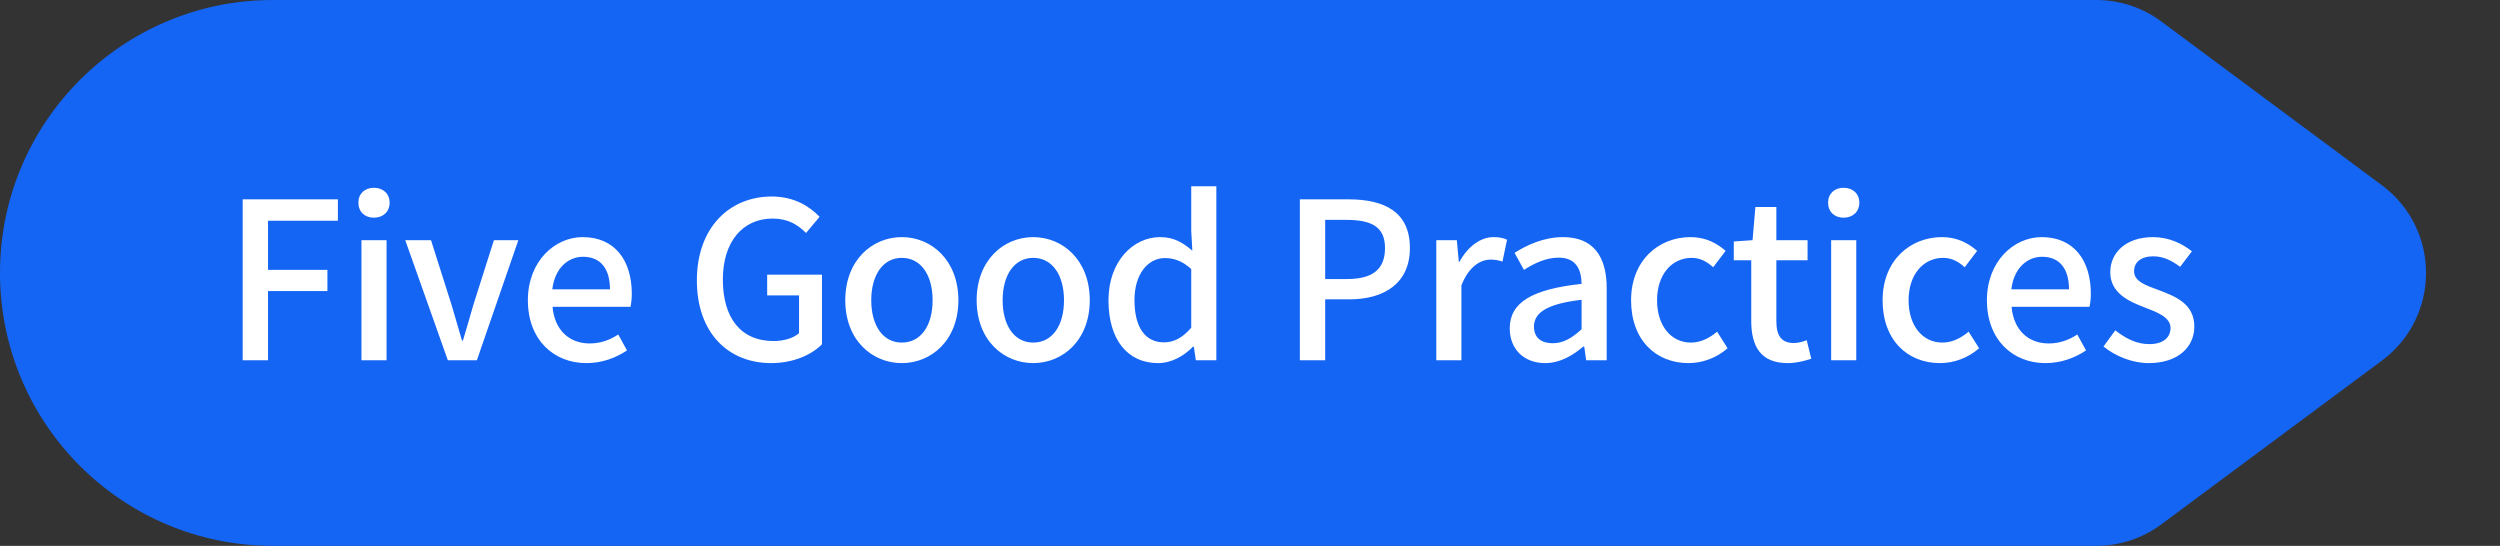
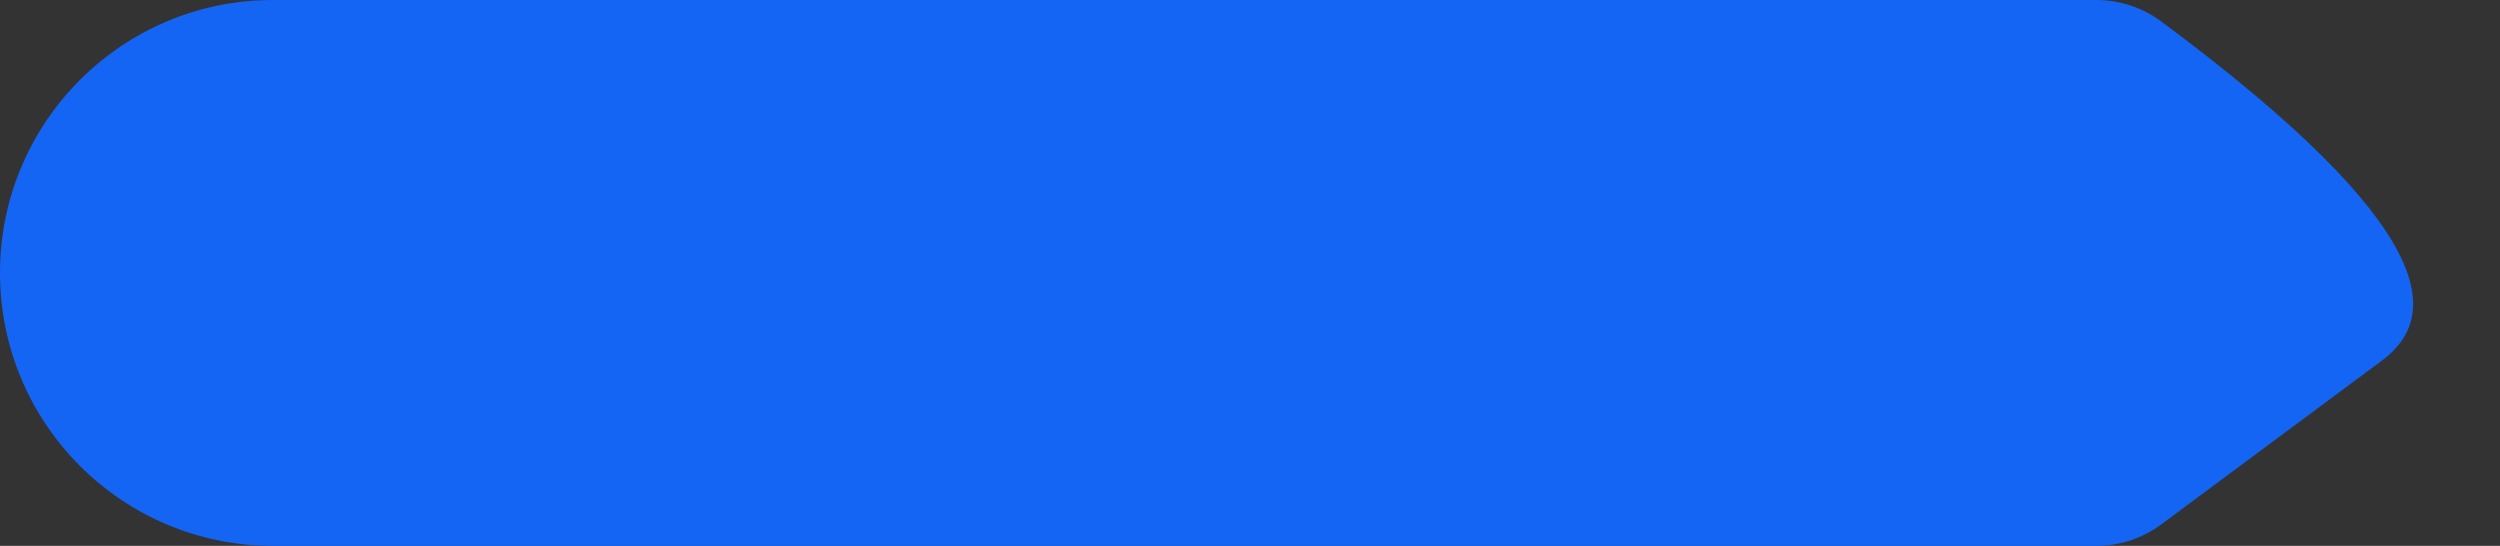
<svg xmlns="http://www.w3.org/2000/svg" width="229" height="50" viewBox="0 0 229 50" fill="none">
  <rect x="0" y="0" width="229" height="50" fill="#333333" stroke="none" />
-   <path d="M0 25C0 11.193 11.193 0 25 0H192.017C194.164 0 196.254 0.691 197.978 1.971L218.184 16.971C223.57 20.969 223.57 29.031 218.184 33.029L197.978 48.029C196.254 49.309 194.164 50 192.017 50H25C11.193 50 0 38.807 0 25Z" fill="#1465F4" />
-   <path d="M22.231 33V18.26H30.951V20.22H24.551V24.72H29.991V26.66H24.551V33H22.231ZM33.109 33V22H35.409V33H33.109ZM34.249 19.94C33.409 19.94 32.829 19.4 32.829 18.56C32.829 17.74 33.409 17.2 34.249 17.2C35.089 17.2 35.689 17.74 35.689 18.56C35.689 19.4 35.089 19.94 34.249 19.94ZM41.021 33L37.121 22H39.481L41.361 27.92C41.681 29 42.001 30.12 42.321 31.2H42.401C42.721 30.12 43.061 29 43.361 27.92L45.241 22H47.481L43.681 33H41.021ZM53.713 33.26C50.733 33.26 48.353 31.14 48.353 27.5C48.353 23.94 50.813 21.72 53.373 21.72C56.293 21.72 57.873 23.82 57.873 26.92C57.873 27.38 57.813 27.82 57.753 28.1H50.613C50.793 30.2 52.113 31.46 54.013 31.46C54.993 31.46 55.833 31.16 56.633 30.64L57.433 32.1C56.413 32.78 55.153 33.26 53.713 33.26ZM50.593 26.5H55.873C55.873 24.62 55.013 23.52 53.413 23.52C52.033 23.52 50.813 24.58 50.593 26.5ZM70.633 33.26C66.713 33.26 63.833 30.5 63.833 25.68C63.833 20.88 66.793 18 70.693 18C72.773 18 74.173 18.92 75.073 19.86L73.833 21.34C73.093 20.6 72.193 20.02 70.773 20.02C68.033 20.02 66.213 22.14 66.213 25.6C66.213 29.1 67.833 31.24 70.873 31.24C71.773 31.24 72.673 30.98 73.193 30.52V27.06H70.273V25.16H75.293V31.54C74.313 32.52 72.653 33.26 70.633 33.26ZM82.607 33.26C79.887 33.26 77.427 31.16 77.427 27.5C77.427 23.84 79.887 21.72 82.607 21.72C85.327 21.72 87.787 23.84 87.787 27.5C87.787 31.16 85.327 33.26 82.607 33.26ZM82.607 31.38C84.347 31.38 85.427 29.84 85.427 27.5C85.427 25.18 84.347 23.62 82.607 23.62C80.887 23.62 79.807 25.18 79.807 27.5C79.807 29.84 80.887 31.38 82.607 31.38ZM94.642 33.26C91.922 33.26 89.462 31.16 89.462 27.5C89.462 23.84 91.922 21.72 94.642 21.72C97.362 21.72 99.822 23.84 99.822 27.5C99.822 31.16 97.362 33.26 94.642 33.26ZM94.642 31.38C96.382 31.38 97.462 29.84 97.462 27.5C97.462 25.18 96.382 23.62 94.642 23.62C92.922 23.62 91.842 25.18 91.842 27.5C91.842 29.84 92.922 31.38 94.642 31.38ZM106.077 33.26C103.317 33.26 101.537 31.16 101.537 27.5C101.537 23.94 103.797 21.72 106.257 21.72C107.517 21.72 108.317 22.2 109.217 22.96L109.117 21.14V17.06H111.417V33H109.537L109.357 31.76H109.277C108.457 32.6 107.317 33.26 106.077 33.26ZM106.617 31.36C107.537 31.36 108.317 30.94 109.117 30.02V24.64C108.297 23.9 107.517 23.64 106.697 23.64C105.157 23.64 103.917 25.1 103.917 27.48C103.917 29.98 104.897 31.36 106.617 31.36ZM119.067 33V18.26H123.527C126.807 18.26 129.147 19.4 129.147 22.72C129.147 25.94 126.807 27.42 123.607 27.42H121.387V33H119.067ZM121.387 25.56H123.387C125.747 25.56 126.867 24.66 126.867 22.72C126.867 20.78 125.647 20.14 123.307 20.14H121.387V25.56ZM131.566 33V22H133.446L133.626 23.98H133.686C134.466 22.56 135.626 21.72 136.806 21.72C137.346 21.72 137.706 21.8 138.046 21.96L137.626 23.96C137.246 23.84 136.966 23.78 136.526 23.78C135.626 23.78 134.546 24.4 133.866 26.14V33H131.566ZM141.533 33.26C139.633 33.26 138.293 32.02 138.293 30.08C138.293 27.72 140.293 26.5 144.873 26C144.853 24.72 144.393 23.6 142.773 23.6C141.613 23.6 140.533 24.12 139.593 24.72L138.733 23.16C139.873 22.44 141.413 21.72 143.173 21.72C145.913 21.72 147.173 23.46 147.173 26.38V33H145.293L145.113 31.74H145.033C144.033 32.6 142.853 33.26 141.533 33.26ZM142.233 31.44C143.193 31.44 143.973 30.98 144.873 30.16V27.46C141.613 27.84 140.513 28.68 140.513 29.92C140.513 31 141.253 31.44 142.233 31.44ZM154.667 33.26C151.687 33.26 149.407 31.16 149.407 27.5C149.407 23.84 151.947 21.72 154.847 21.72C156.247 21.72 157.267 22.28 158.067 22.98L156.927 24.48C156.327 23.94 155.707 23.62 154.967 23.62C153.107 23.62 151.787 25.18 151.787 27.5C151.787 29.84 153.067 31.38 154.887 31.38C155.807 31.38 156.627 30.94 157.287 30.38L158.247 31.9C157.227 32.8 155.927 33.26 154.667 33.26ZM163.754 33.26C161.274 33.26 160.414 31.72 160.414 29.4V23.84H158.814V22.12L160.534 22L160.794 18.96H162.714V22H165.574V23.84H162.714V29.42C162.714 30.74 163.174 31.42 164.314 31.42C164.694 31.42 165.174 31.3 165.494 31.16L165.914 32.86C165.294 33.06 164.554 33.26 163.754 33.26ZM167.734 33V22H170.034V33H167.734ZM168.874 19.94C168.034 19.94 167.454 19.4 167.454 18.56C167.454 17.74 168.034 17.2 168.874 17.2C169.714 17.2 170.314 17.74 170.314 18.56C170.314 19.4 169.714 19.94 168.874 19.94ZM177.706 33.26C174.726 33.26 172.446 31.16 172.446 27.5C172.446 23.84 174.986 21.72 177.886 21.72C179.286 21.72 180.306 22.28 181.106 22.98L179.966 24.48C179.366 23.94 178.746 23.62 178.006 23.62C176.146 23.62 174.826 25.18 174.826 27.5C174.826 29.84 176.106 31.38 177.926 31.38C178.846 31.38 179.666 30.94 180.326 30.38L181.286 31.9C180.266 32.8 178.966 33.26 177.706 33.26ZM187.361 33.26C184.381 33.26 182.001 31.14 182.001 27.5C182.001 23.94 184.461 21.72 187.021 21.72C189.941 21.72 191.521 23.82 191.521 26.92C191.521 27.38 191.461 27.82 191.401 28.1H184.261C184.441 30.2 185.761 31.46 187.661 31.46C188.641 31.46 189.481 31.16 190.281 30.64L191.081 32.1C190.061 32.78 188.801 33.26 187.361 33.26ZM184.241 26.5H189.521C189.521 24.62 188.661 23.52 187.061 23.52C185.681 23.52 184.461 24.58 184.241 26.5ZM196.82 33.26C195.3 33.26 193.76 32.62 192.68 31.74L193.76 30.26C194.74 31.02 195.7 31.52 196.88 31.52C198.2 31.52 198.82 30.88 198.82 30.04C198.82 29.04 197.58 28.6 196.4 28.14C194.92 27.58 193.3 26.8 193.3 24.94C193.3 23.1 194.78 21.72 197.22 21.72C198.68 21.72 199.9 22.32 200.78 23.02L199.7 24.44C198.94 23.88 198.16 23.48 197.26 23.48C196.04 23.48 195.48 24.08 195.48 24.84C195.48 25.78 196.56 26.14 197.76 26.58C199.3 27.16 201 27.84 201 29.92C201 31.76 199.54 33.26 196.82 33.26Z" fill="white" />
+   <path d="M0 25C0 11.193 11.193 0 25 0H192.017C194.164 0 196.254 0.691 197.978 1.971C223.57 20.969 223.57 29.031 218.184 33.029L197.978 48.029C196.254 49.309 194.164 50 192.017 50H25C11.193 50 0 38.807 0 25Z" fill="#1465F4" />
</svg>